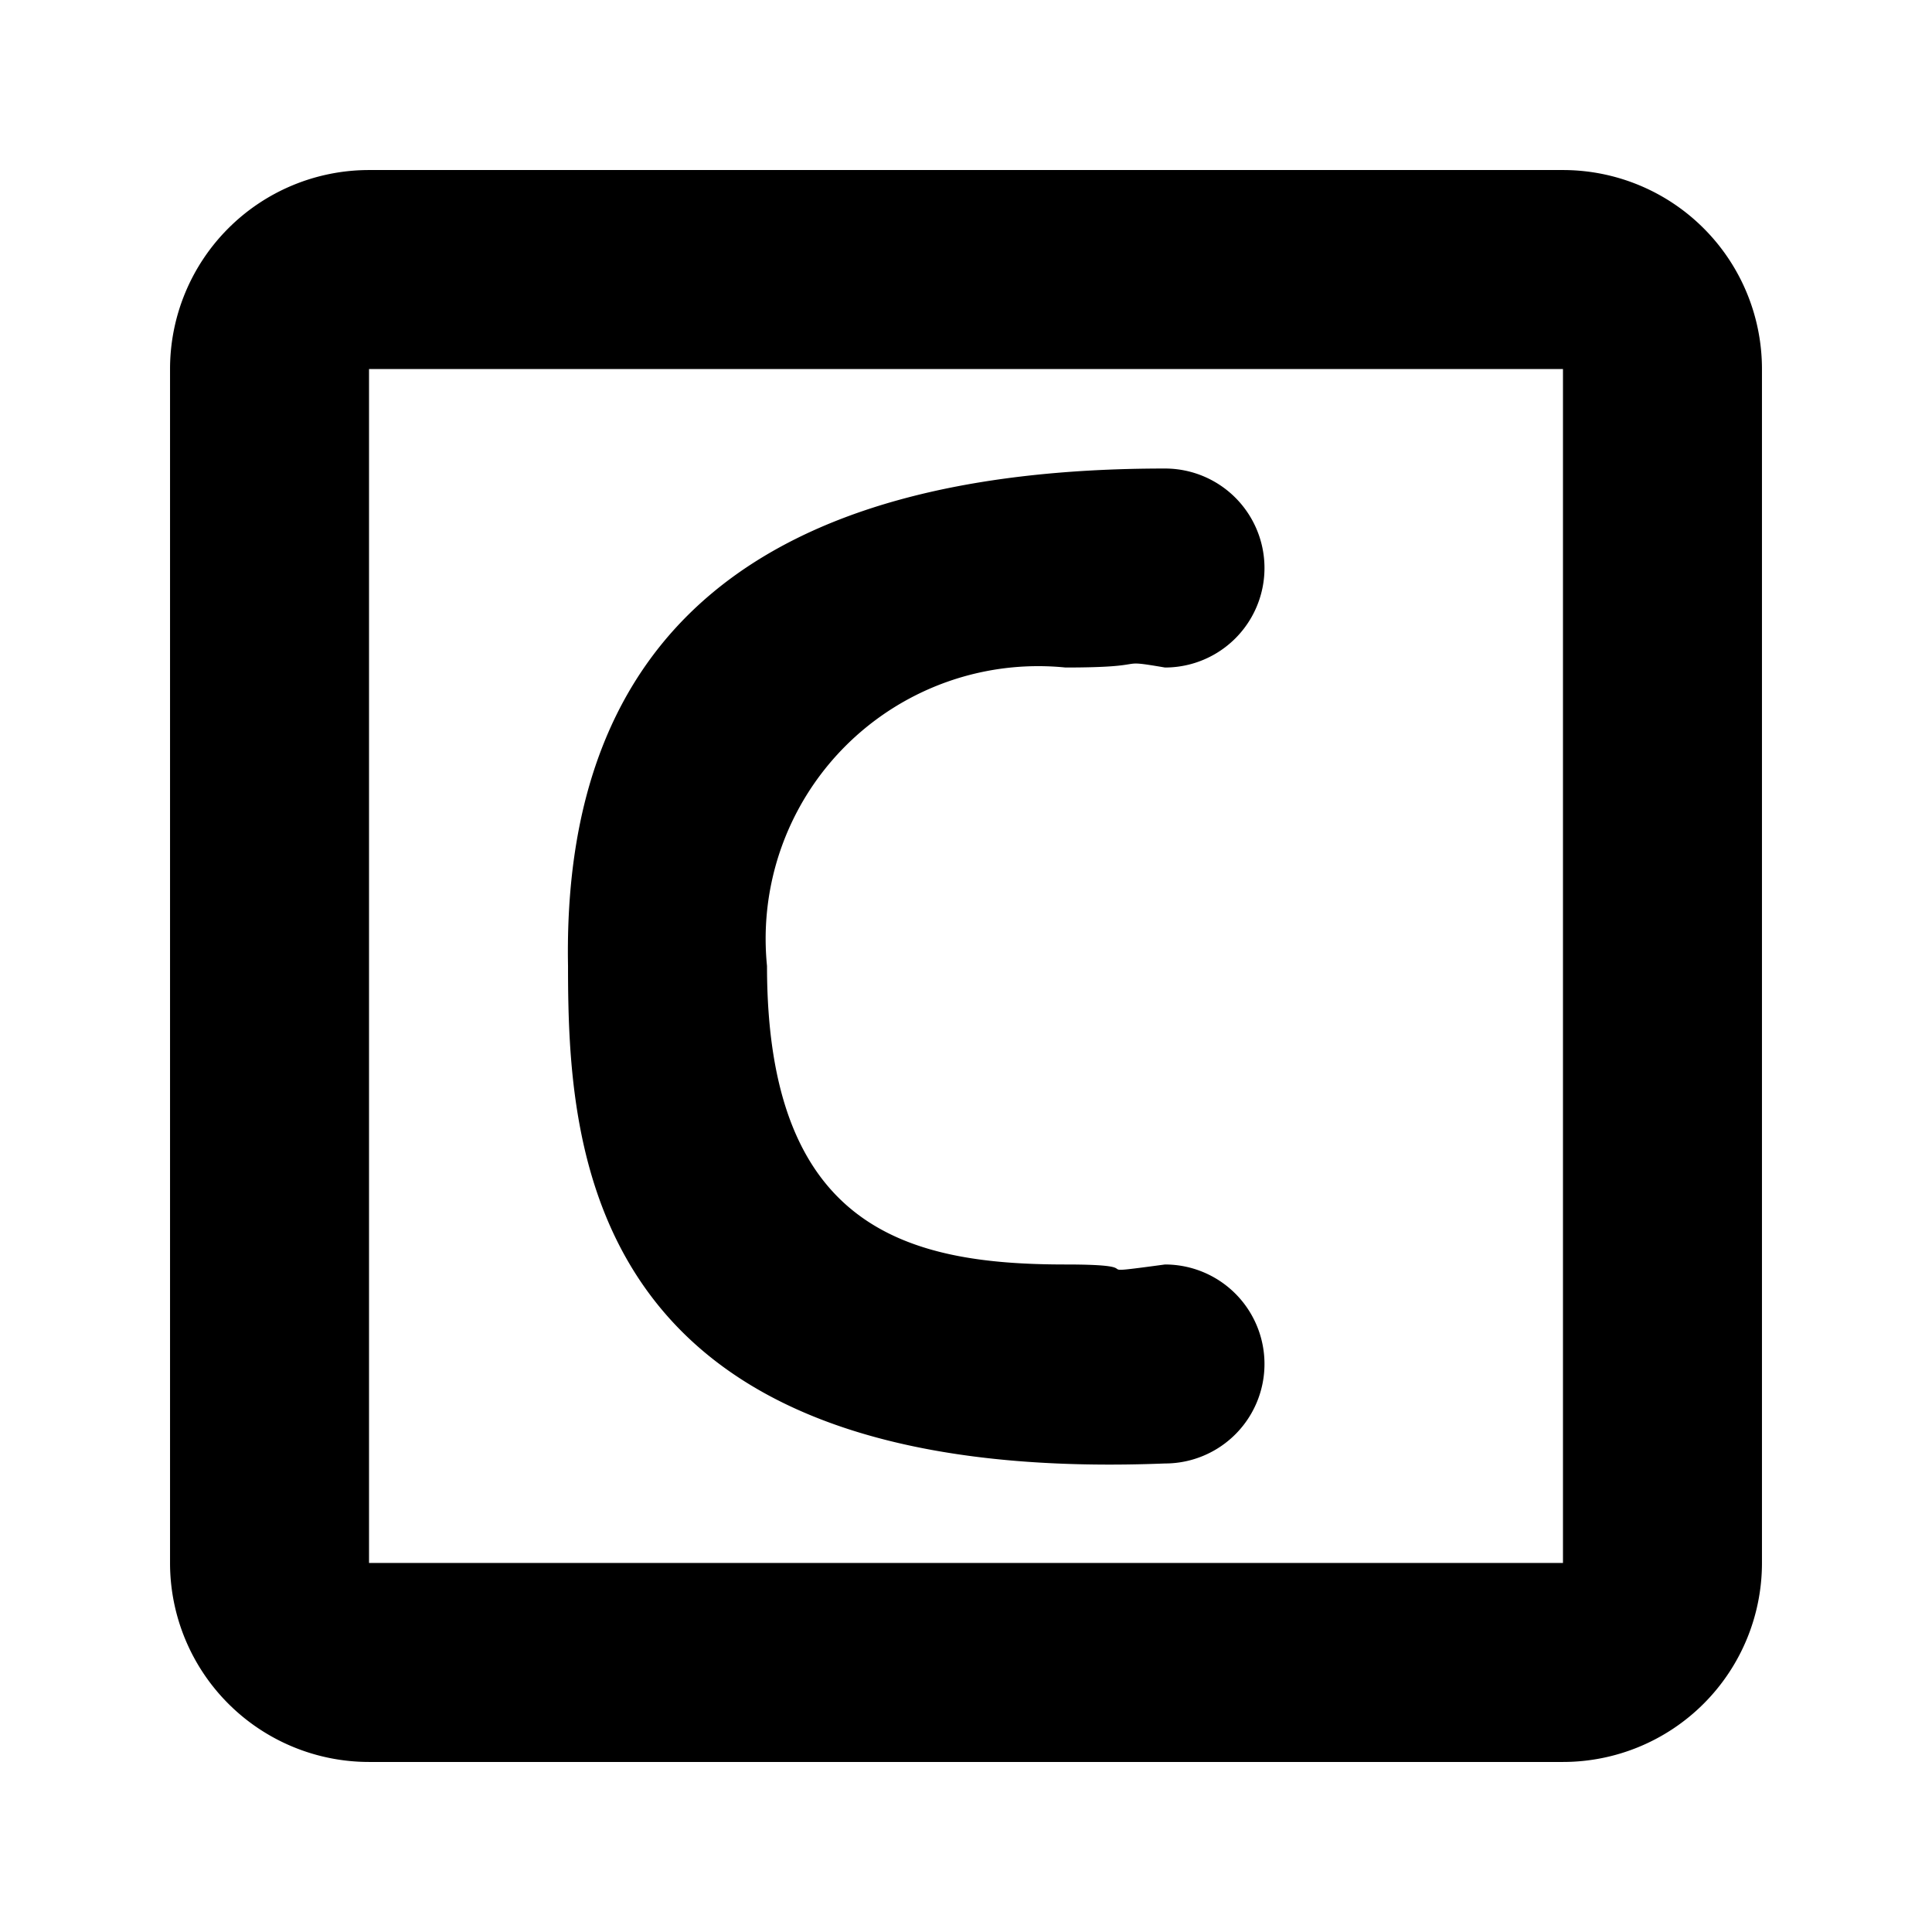
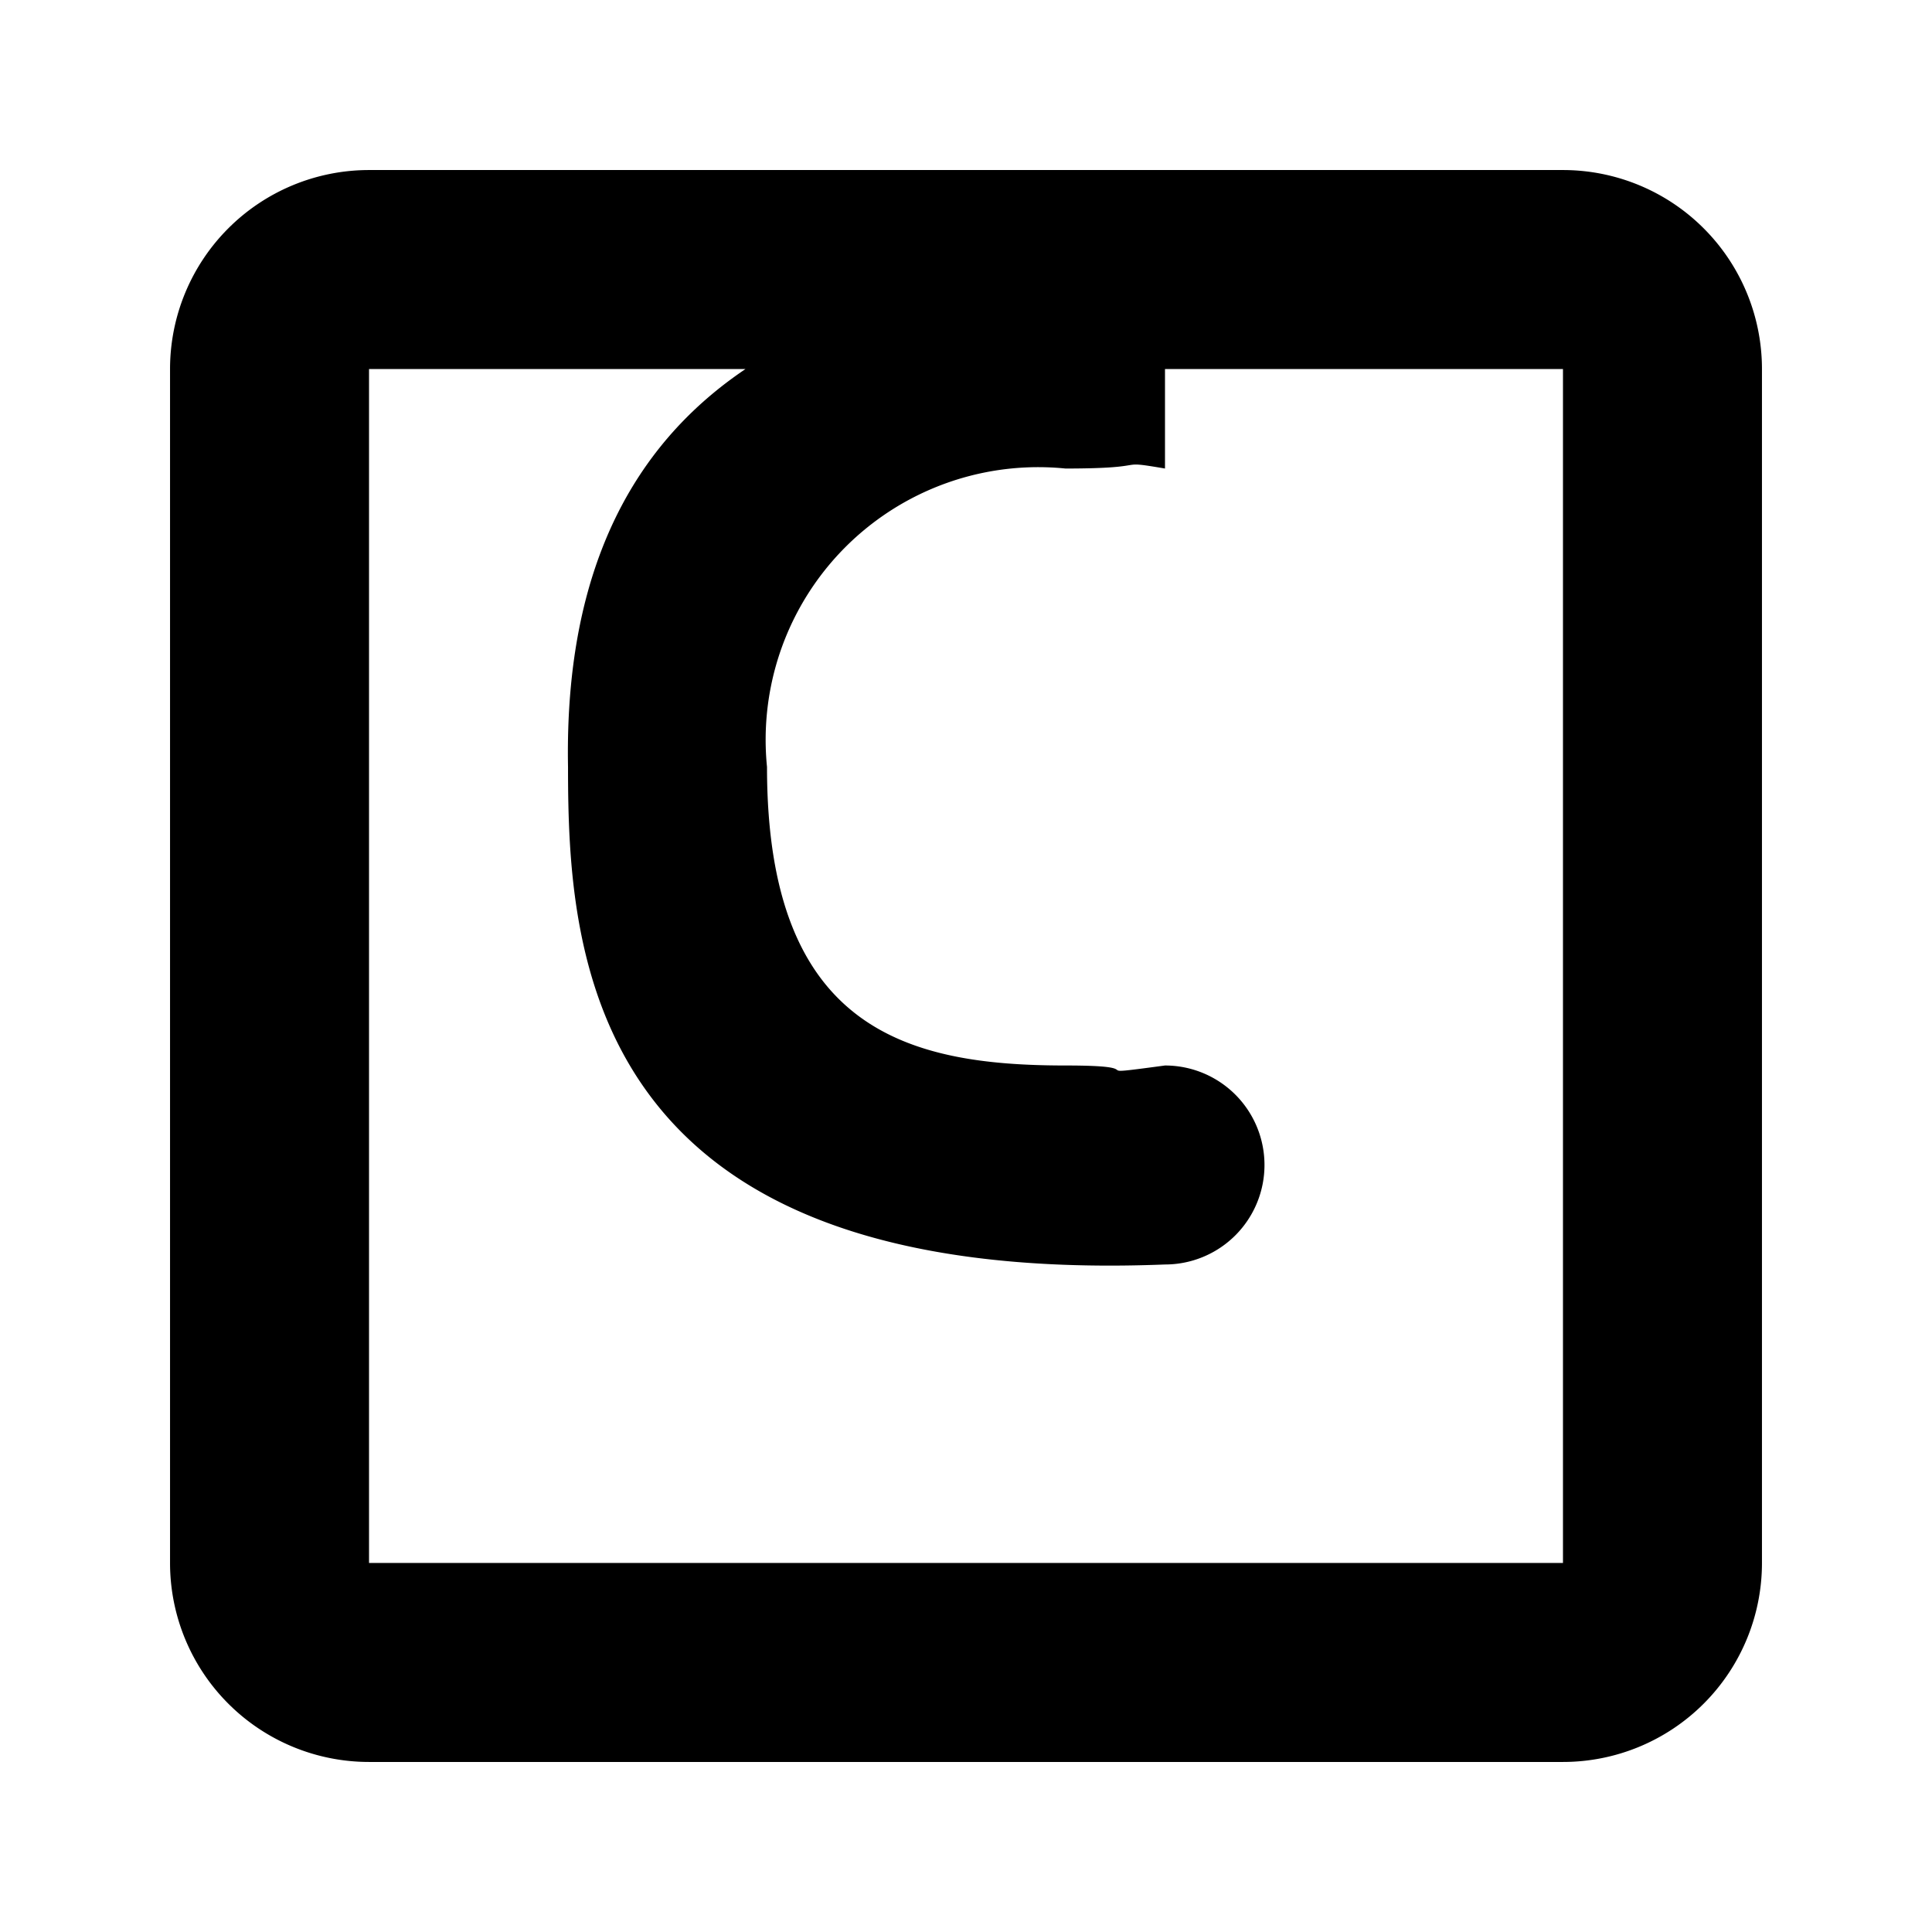
<svg xmlns="http://www.w3.org/2000/svg" t="1625831013597" class="icon" viewBox="0 0 1024 1024" version="1.1" p-id="13485" width="200" height="200">
  <defs>
    <style type="text/css" />
  </defs>
-   <path d="M828.406 933.875H195.594a105.469 105.469 0 0 1-105.469-105.469V195.594a105.469 105.469 0 0 1 105.469-105.469h632.812a105.469 105.469 0 0 1 105.469 105.469v632.812a105.469 105.469 0 0 1-105.469 105.469z m0-738.281H195.594v632.812h632.812z m-210.938 52.734a52.734 52.734 0 0 1 0 105.469c-27.949-4.746-4.746 0-52.734 0a144.492 144.492 0 0 0-158.203 158.203c0 139.219 74.355 158.203 158.203 158.203 49.57 0 5.801 6.328 52.734 0a52.734 52.734 0 0 1 0 105.469c-306.914 12.129-316.406-164.004-316.406-263.672-3.164-174.551 100.195-263.672 316.406-263.672z" p-id="13486" />
+   <path d="M828.406 933.875H195.594a105.469 105.469 0 0 1-105.469-105.469V195.594a105.469 105.469 0 0 1 105.469-105.469h632.812a105.469 105.469 0 0 1 105.469 105.469v632.812a105.469 105.469 0 0 1-105.469 105.469z m0-738.281H195.594v632.812h632.812z m-210.938 52.734c-27.949-4.746-4.746 0-52.734 0a144.492 144.492 0 0 0-158.203 158.203c0 139.219 74.355 158.203 158.203 158.203 49.57 0 5.801 6.328 52.734 0a52.734 52.734 0 0 1 0 105.469c-306.914 12.129-316.406-164.004-316.406-263.672-3.164-174.551 100.195-263.672 316.406-263.672z" p-id="13486" />
</svg>